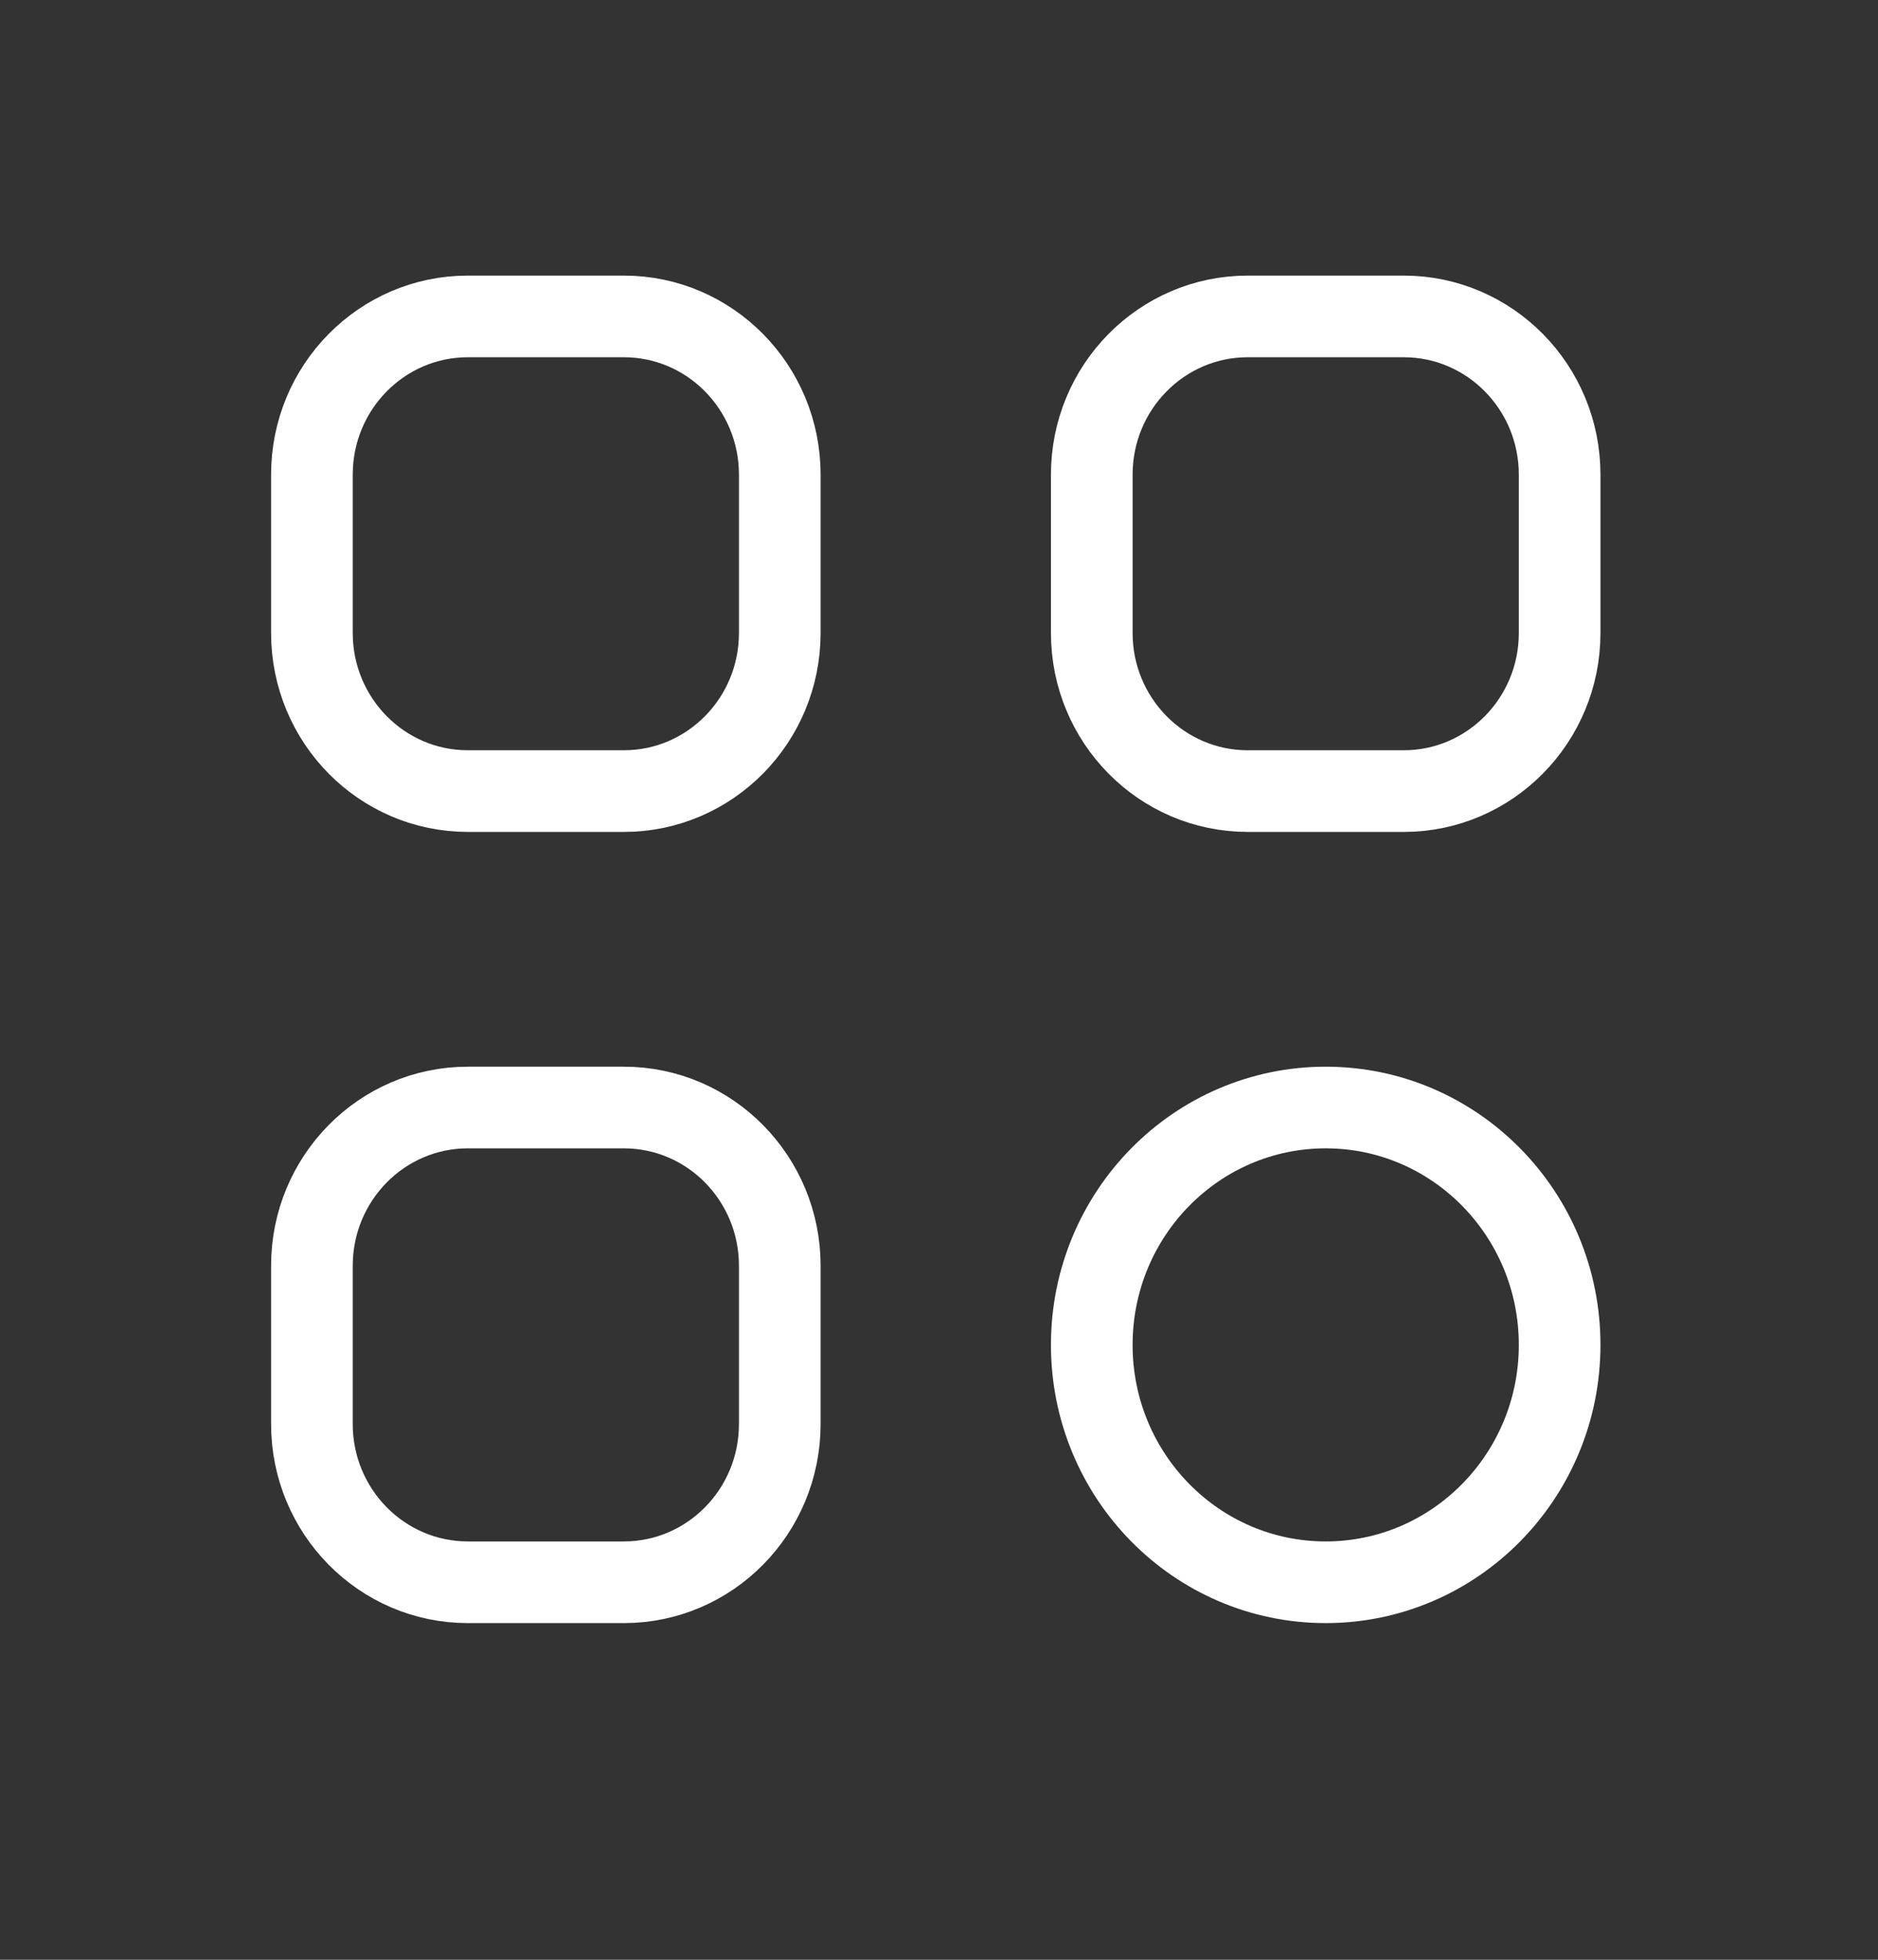
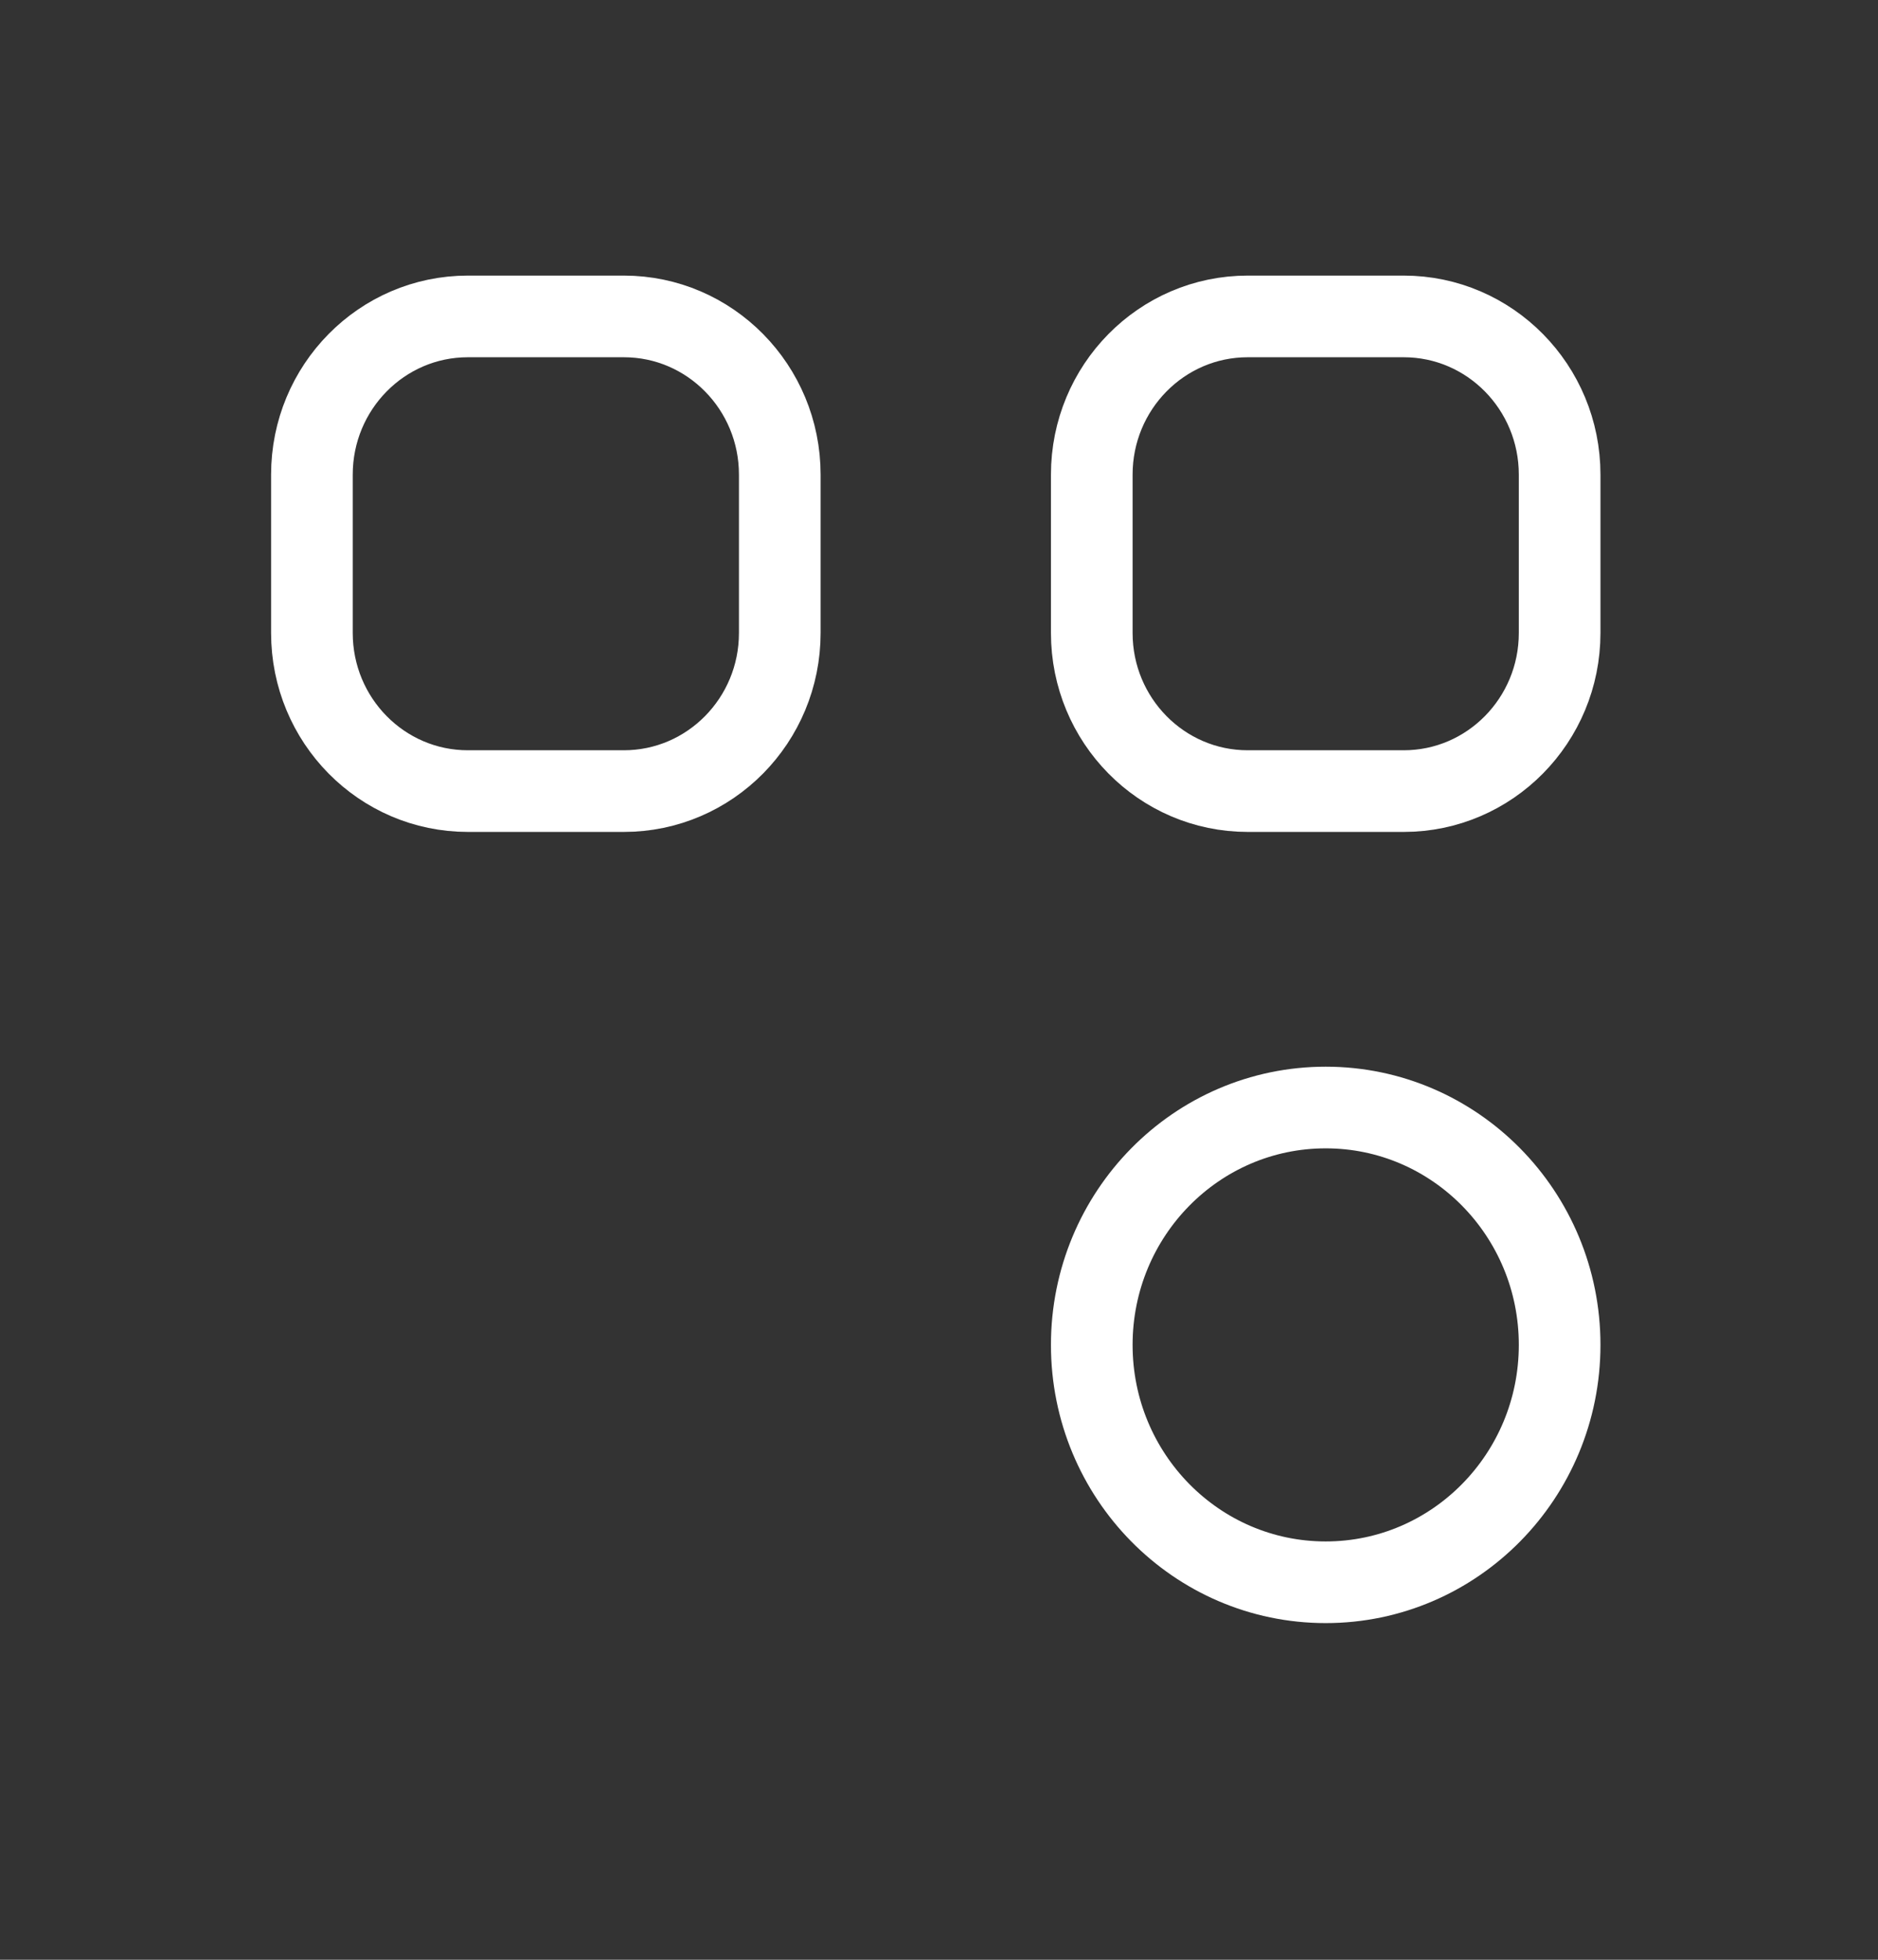
<svg xmlns="http://www.w3.org/2000/svg" width="23" height="24" viewBox="0 0 23 24" fill="none">
  <rect x="0" y="0" width="23" height="24" fill="#333333" stroke="none" />
  <path d="M19.101 16.47C19.101 18.075 17.818 19.377 16.236 19.377C14.653 19.377 13.371 18.075 13.371 16.47C13.371 14.865 14.653 13.563 16.236 13.563C17.818 13.563 19.101 14.865 19.101 16.47Z" stroke="#fff" strokeWidth="1.453" />
  <path d="M13.371 5.813C13.371 4.743 14.226 3.875 15.281 3.875H17.191C18.246 3.875 19.101 4.743 19.101 5.813V7.751C19.101 8.821 18.246 9.688 17.191 9.688H15.281C14.226 9.688 13.371 8.821 13.371 7.751V5.813Z" stroke="#fff" strokeWidth="1.453" />
  <path d="M3.82 5.813C3.82 4.743 4.675 3.875 5.73 3.875H7.64C8.695 3.875 9.55 4.743 9.55 5.813V7.751C9.55 8.821 8.695 9.688 7.64 9.688H5.73C4.675 9.688 3.82 8.821 3.82 7.751V5.813Z" stroke="#fff" strokeWidth="1.453" />
-   <path d="M3.82 15.501C3.82 14.431 4.675 13.563 5.73 13.563H7.64C8.695 13.563 9.55 14.431 9.55 15.501V17.439C9.55 18.509 8.695 19.377 7.64 19.377H5.73C4.675 19.377 3.82 18.509 3.82 17.439V15.501Z" stroke="#fff" strokeWidth="1.453" />
</svg>